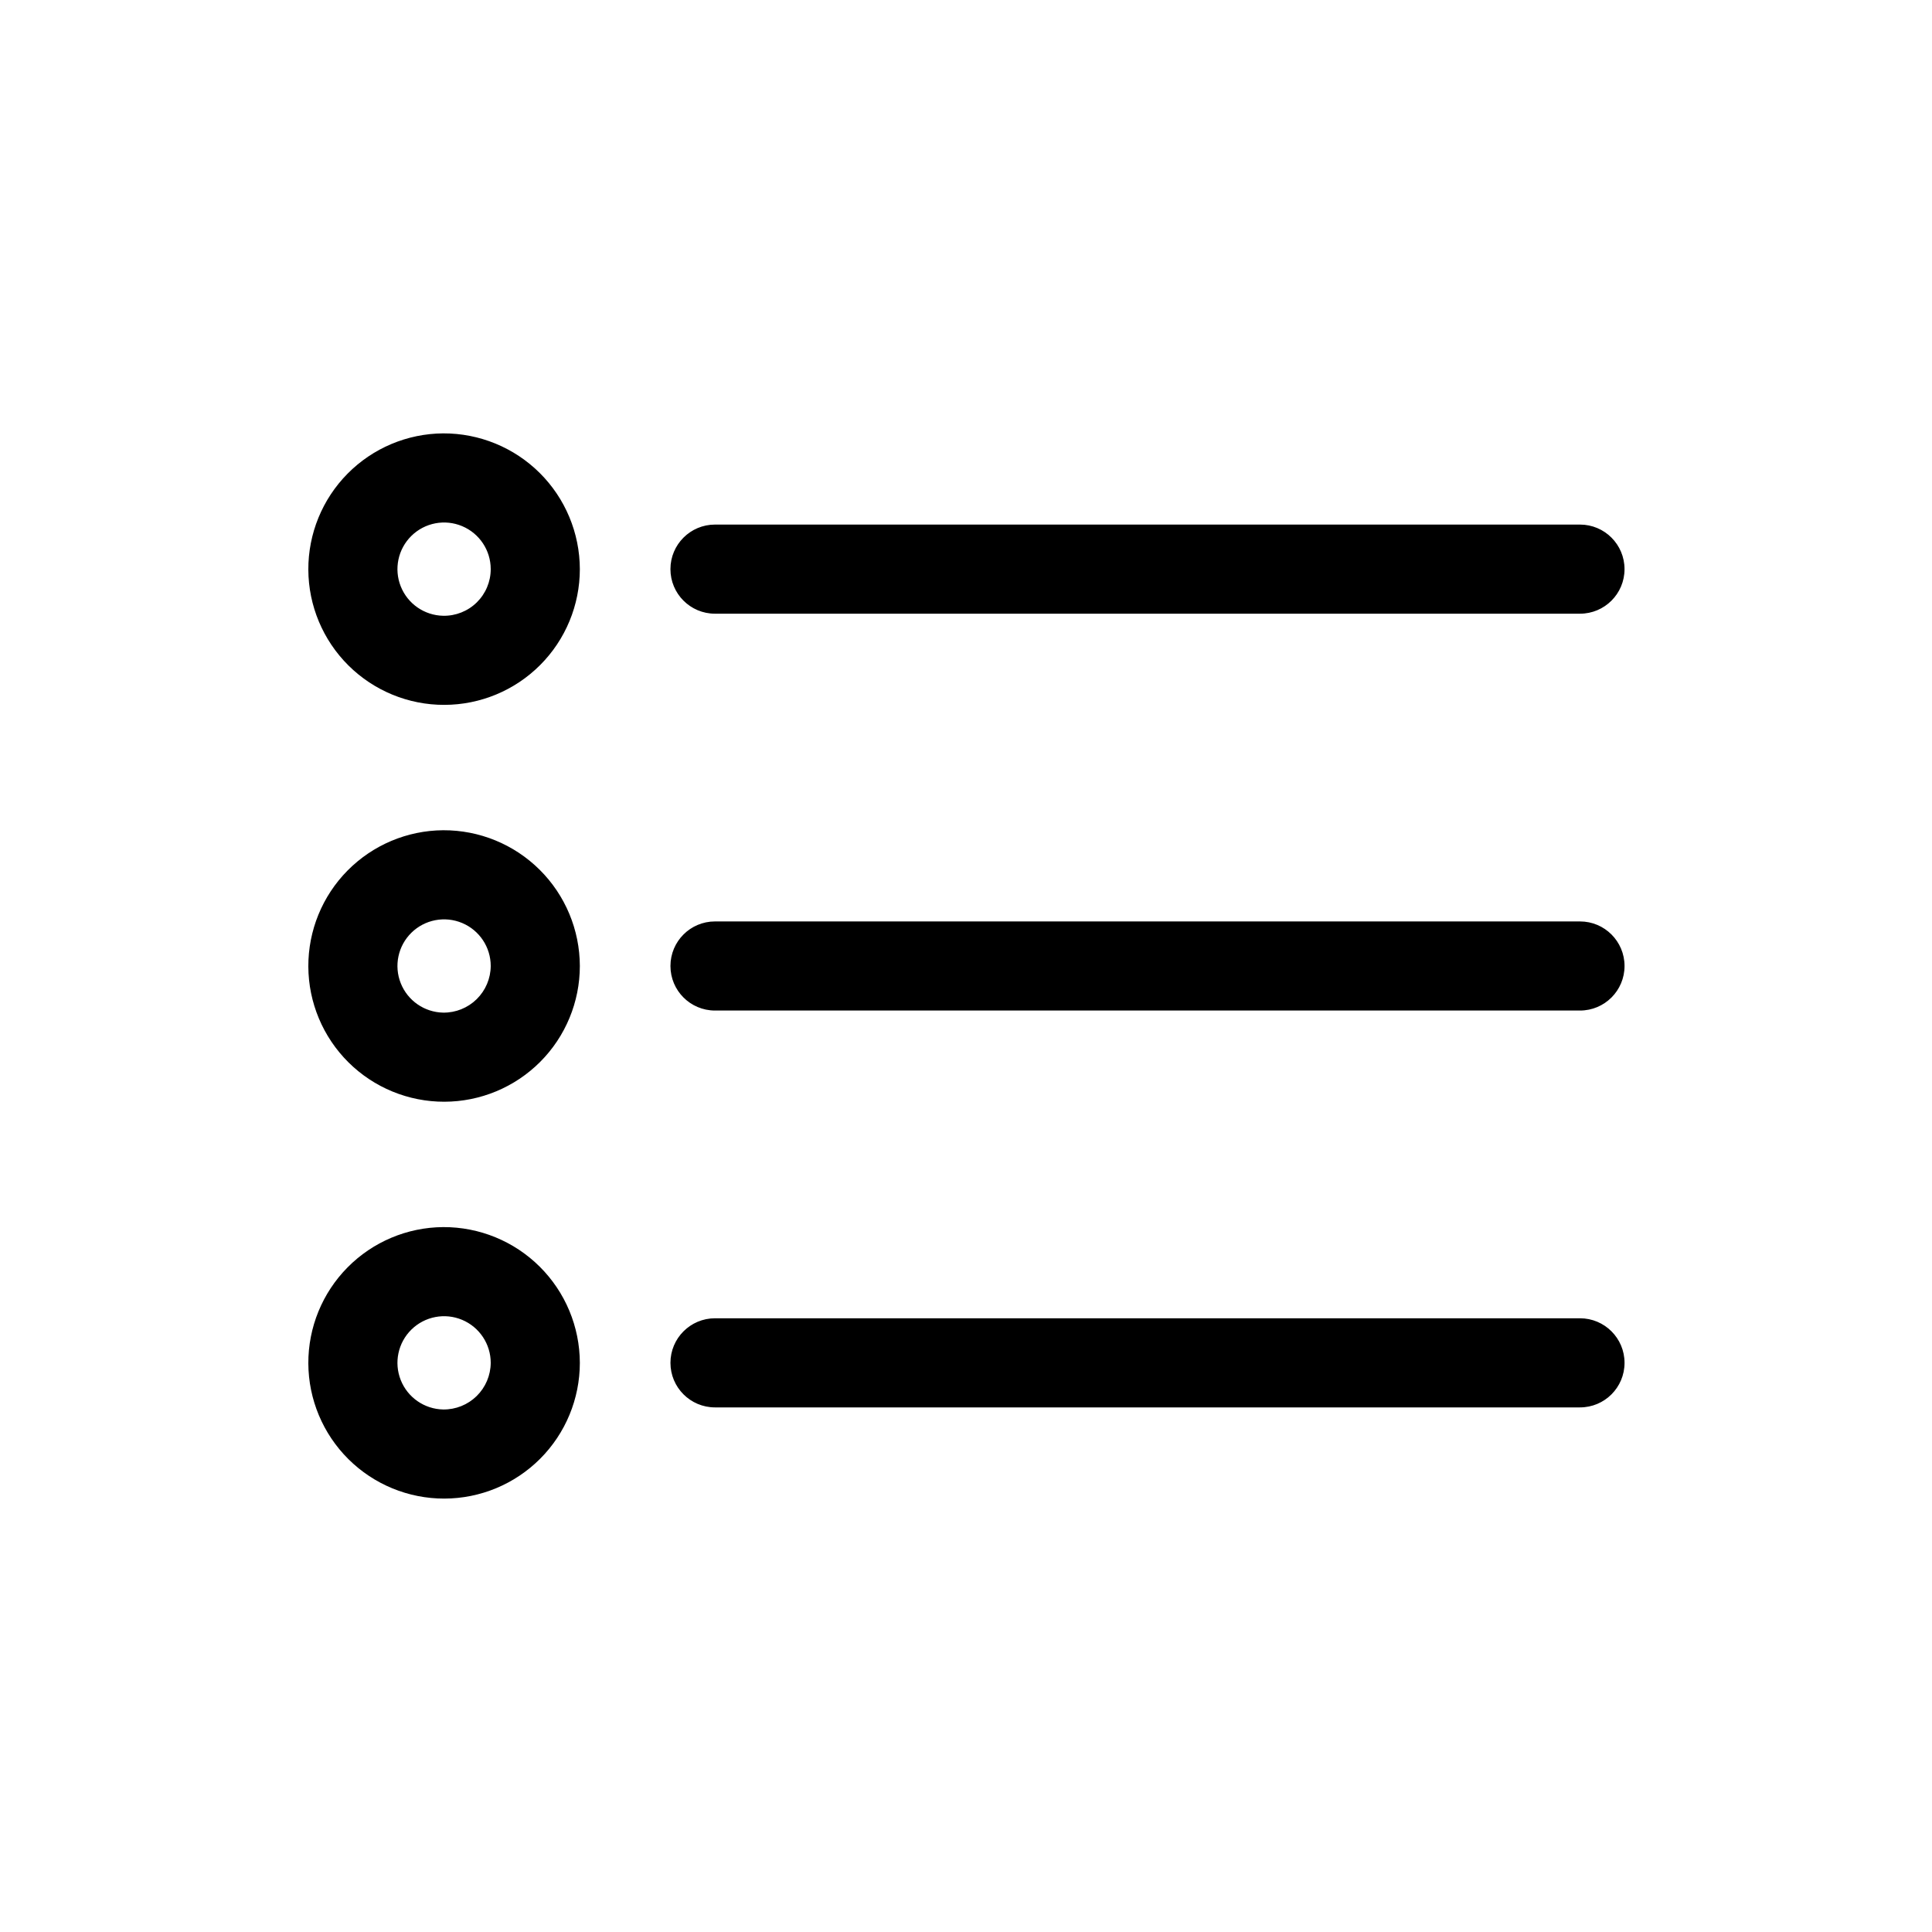
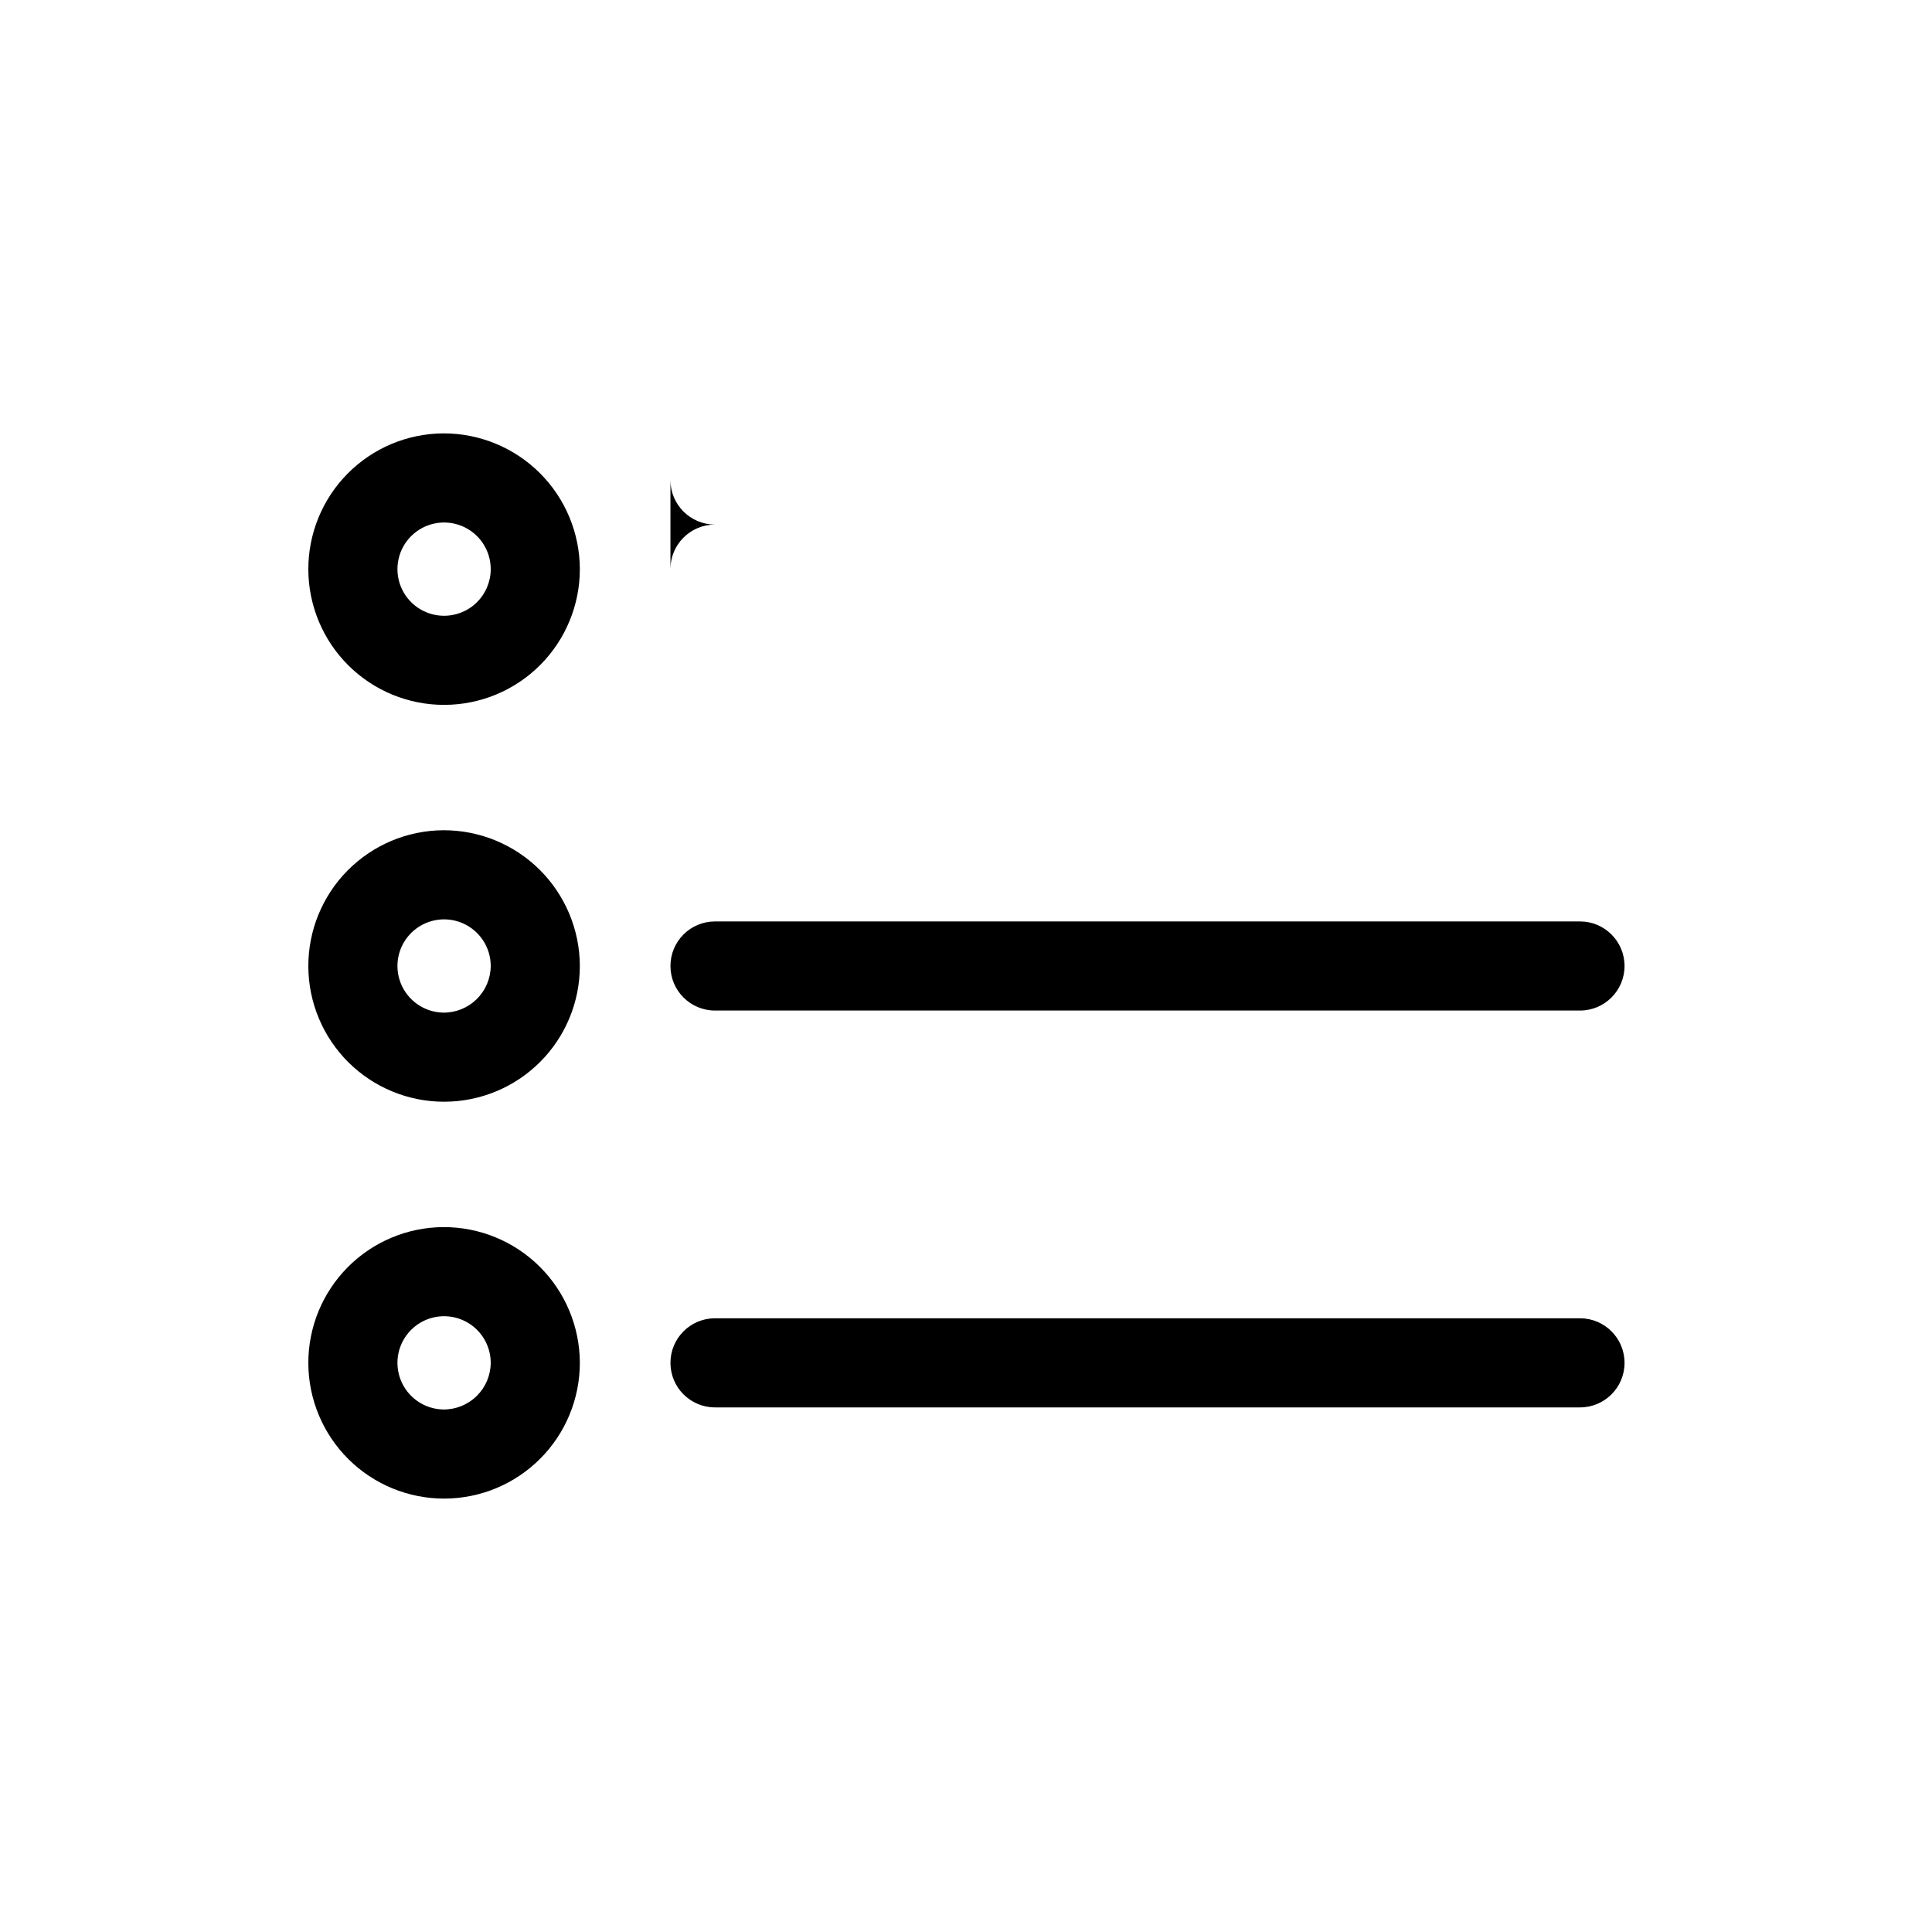
<svg xmlns="http://www.w3.org/2000/svg" fill="#000000" width="800px" height="800px" version="1.1" viewBox="144 144 512 512">
-   <path d="m261.45 258.85c-9.527 0.062-18.641 3.902-25.34 10.676-6.699 6.773-10.438 15.93-10.398 25.457 0.043 9.527 3.863 18.648 10.621 25.363 6.758 6.715 15.906 10.477 25.434 10.453 9.527-0.02 18.656-3.816 25.387-10.562 6.731-6.742 10.508-15.883 10.512-25.41-0.023-9.574-3.852-18.75-10.645-25.5-6.793-6.746-15.992-10.516-25.57-10.477zm0 48.336c-4.973-0.094-9.406-3.164-11.246-7.789s-0.727-9.902 2.828-13.391c3.551-3.484 8.848-4.5 13.438-2.574 4.59 1.926 7.578 6.418 7.578 11.395 0 3.32-1.336 6.5-3.703 8.824-2.371 2.324-5.574 3.598-8.895 3.535zm60.223-12.359c0-6.519 5.285-11.809 11.809-11.809h229.23c6.519 0 11.805 5.289 11.805 11.809 0 6.523-5.285 11.809-11.805 11.809h-229.23c-6.523 0-11.809-5.285-11.809-11.809zm-60.223 69.195c-9.527 0.062-18.641 3.902-25.34 10.676-6.699 6.773-10.438 15.93-10.398 25.457 0.043 9.527 3.863 18.648 10.621 25.363 6.758 6.715 15.906 10.473 25.434 10.453 9.527-0.02 18.656-3.82 25.387-10.562 6.731-6.746 10.508-15.883 10.512-25.41-0.023-9.578-3.852-18.75-10.645-25.5s-15.992-10.52-25.57-10.477zm0 48.336c-4.973-0.098-9.406-3.168-11.246-7.793s-0.727-9.902 2.828-13.387c3.551-3.484 8.848-4.5 13.438-2.574s7.578 6.414 7.578 11.395c-0.02 3.312-1.363 6.477-3.727 8.797-2.363 2.32-5.559 3.602-8.871 3.562zm313.07-12.359c0 6.519-5.285 11.805-11.805 11.805h-229.23c-6.523 0-11.809-5.285-11.809-11.805 0-6.523 5.285-11.809 11.809-11.809h229.23c6.519 0 11.805 5.285 11.805 11.809zm-313.07 69.195c-9.527 0.062-18.641 3.898-25.34 10.676-6.699 6.773-10.438 15.926-10.398 25.453 0.043 9.527 3.863 18.648 10.621 25.363 6.758 6.715 15.906 10.477 25.434 10.457 9.527-0.023 18.656-3.82 25.387-10.566 6.731-6.742 10.508-15.883 10.512-25.41-0.023-9.574-3.852-18.75-10.645-25.496-6.793-6.75-15.992-10.52-25.57-10.477zm0 48.336v-0.004c-4.973-0.094-9.406-3.164-11.246-7.789s-0.727-9.902 2.828-13.391c3.551-3.484 8.848-4.5 13.438-2.574 4.59 1.926 7.578 6.418 7.578 11.395-0.02 3.312-1.363 6.481-3.727 8.801-2.363 2.32-5.559 3.602-8.871 3.559zm313.07-12.359v-0.004c0 6.523-5.285 11.809-11.805 11.809h-229.23c-6.523 0-11.809-5.285-11.809-11.809 0-6.519 5.285-11.809 11.809-11.809h229.23c6.519 0 11.805 5.289 11.805 11.809z" />
+   <path d="m261.45 258.85c-9.527 0.062-18.641 3.902-25.34 10.676-6.699 6.773-10.438 15.93-10.398 25.457 0.043 9.527 3.863 18.648 10.621 25.363 6.758 6.715 15.906 10.477 25.434 10.453 9.527-0.02 18.656-3.816 25.387-10.562 6.731-6.742 10.508-15.883 10.512-25.41-0.023-9.574-3.852-18.75-10.645-25.5-6.793-6.746-15.992-10.516-25.57-10.477zm0 48.336c-4.973-0.094-9.406-3.164-11.246-7.789s-0.727-9.902 2.828-13.391c3.551-3.484 8.848-4.5 13.438-2.574 4.59 1.926 7.578 6.418 7.578 11.395 0 3.32-1.336 6.5-3.703 8.824-2.371 2.324-5.574 3.598-8.895 3.535zm60.223-12.359c0-6.519 5.285-11.809 11.809-11.809h229.23h-229.23c-6.523 0-11.809-5.285-11.809-11.809zm-60.223 69.195c-9.527 0.062-18.641 3.902-25.34 10.676-6.699 6.773-10.438 15.93-10.398 25.457 0.043 9.527 3.863 18.648 10.621 25.363 6.758 6.715 15.906 10.473 25.434 10.453 9.527-0.02 18.656-3.82 25.387-10.562 6.731-6.746 10.508-15.883 10.512-25.41-0.023-9.578-3.852-18.75-10.645-25.5s-15.992-10.52-25.57-10.477zm0 48.336c-4.973-0.098-9.406-3.168-11.246-7.793s-0.727-9.902 2.828-13.387c3.551-3.484 8.848-4.5 13.438-2.574s7.578 6.414 7.578 11.395c-0.02 3.312-1.363 6.477-3.727 8.797-2.363 2.32-5.559 3.602-8.871 3.562zm313.07-12.359c0 6.519-5.285 11.805-11.805 11.805h-229.23c-6.523 0-11.809-5.285-11.809-11.805 0-6.523 5.285-11.809 11.809-11.809h229.23c6.519 0 11.805 5.285 11.805 11.809zm-313.07 69.195c-9.527 0.062-18.641 3.898-25.34 10.676-6.699 6.773-10.438 15.926-10.398 25.453 0.043 9.527 3.863 18.648 10.621 25.363 6.758 6.715 15.906 10.477 25.434 10.457 9.527-0.023 18.656-3.82 25.387-10.566 6.731-6.742 10.508-15.883 10.512-25.41-0.023-9.574-3.852-18.75-10.645-25.496-6.793-6.75-15.992-10.52-25.57-10.477zm0 48.336v-0.004c-4.973-0.094-9.406-3.164-11.246-7.789s-0.727-9.902 2.828-13.391c3.551-3.484 8.848-4.5 13.438-2.574 4.59 1.926 7.578 6.418 7.578 11.395-0.02 3.312-1.363 6.481-3.727 8.801-2.363 2.32-5.559 3.602-8.871 3.559zm313.07-12.359v-0.004c0 6.523-5.285 11.809-11.805 11.809h-229.23c-6.523 0-11.809-5.285-11.809-11.809 0-6.519 5.285-11.809 11.809-11.809h229.23c6.519 0 11.805 5.289 11.805 11.809z" />
</svg>